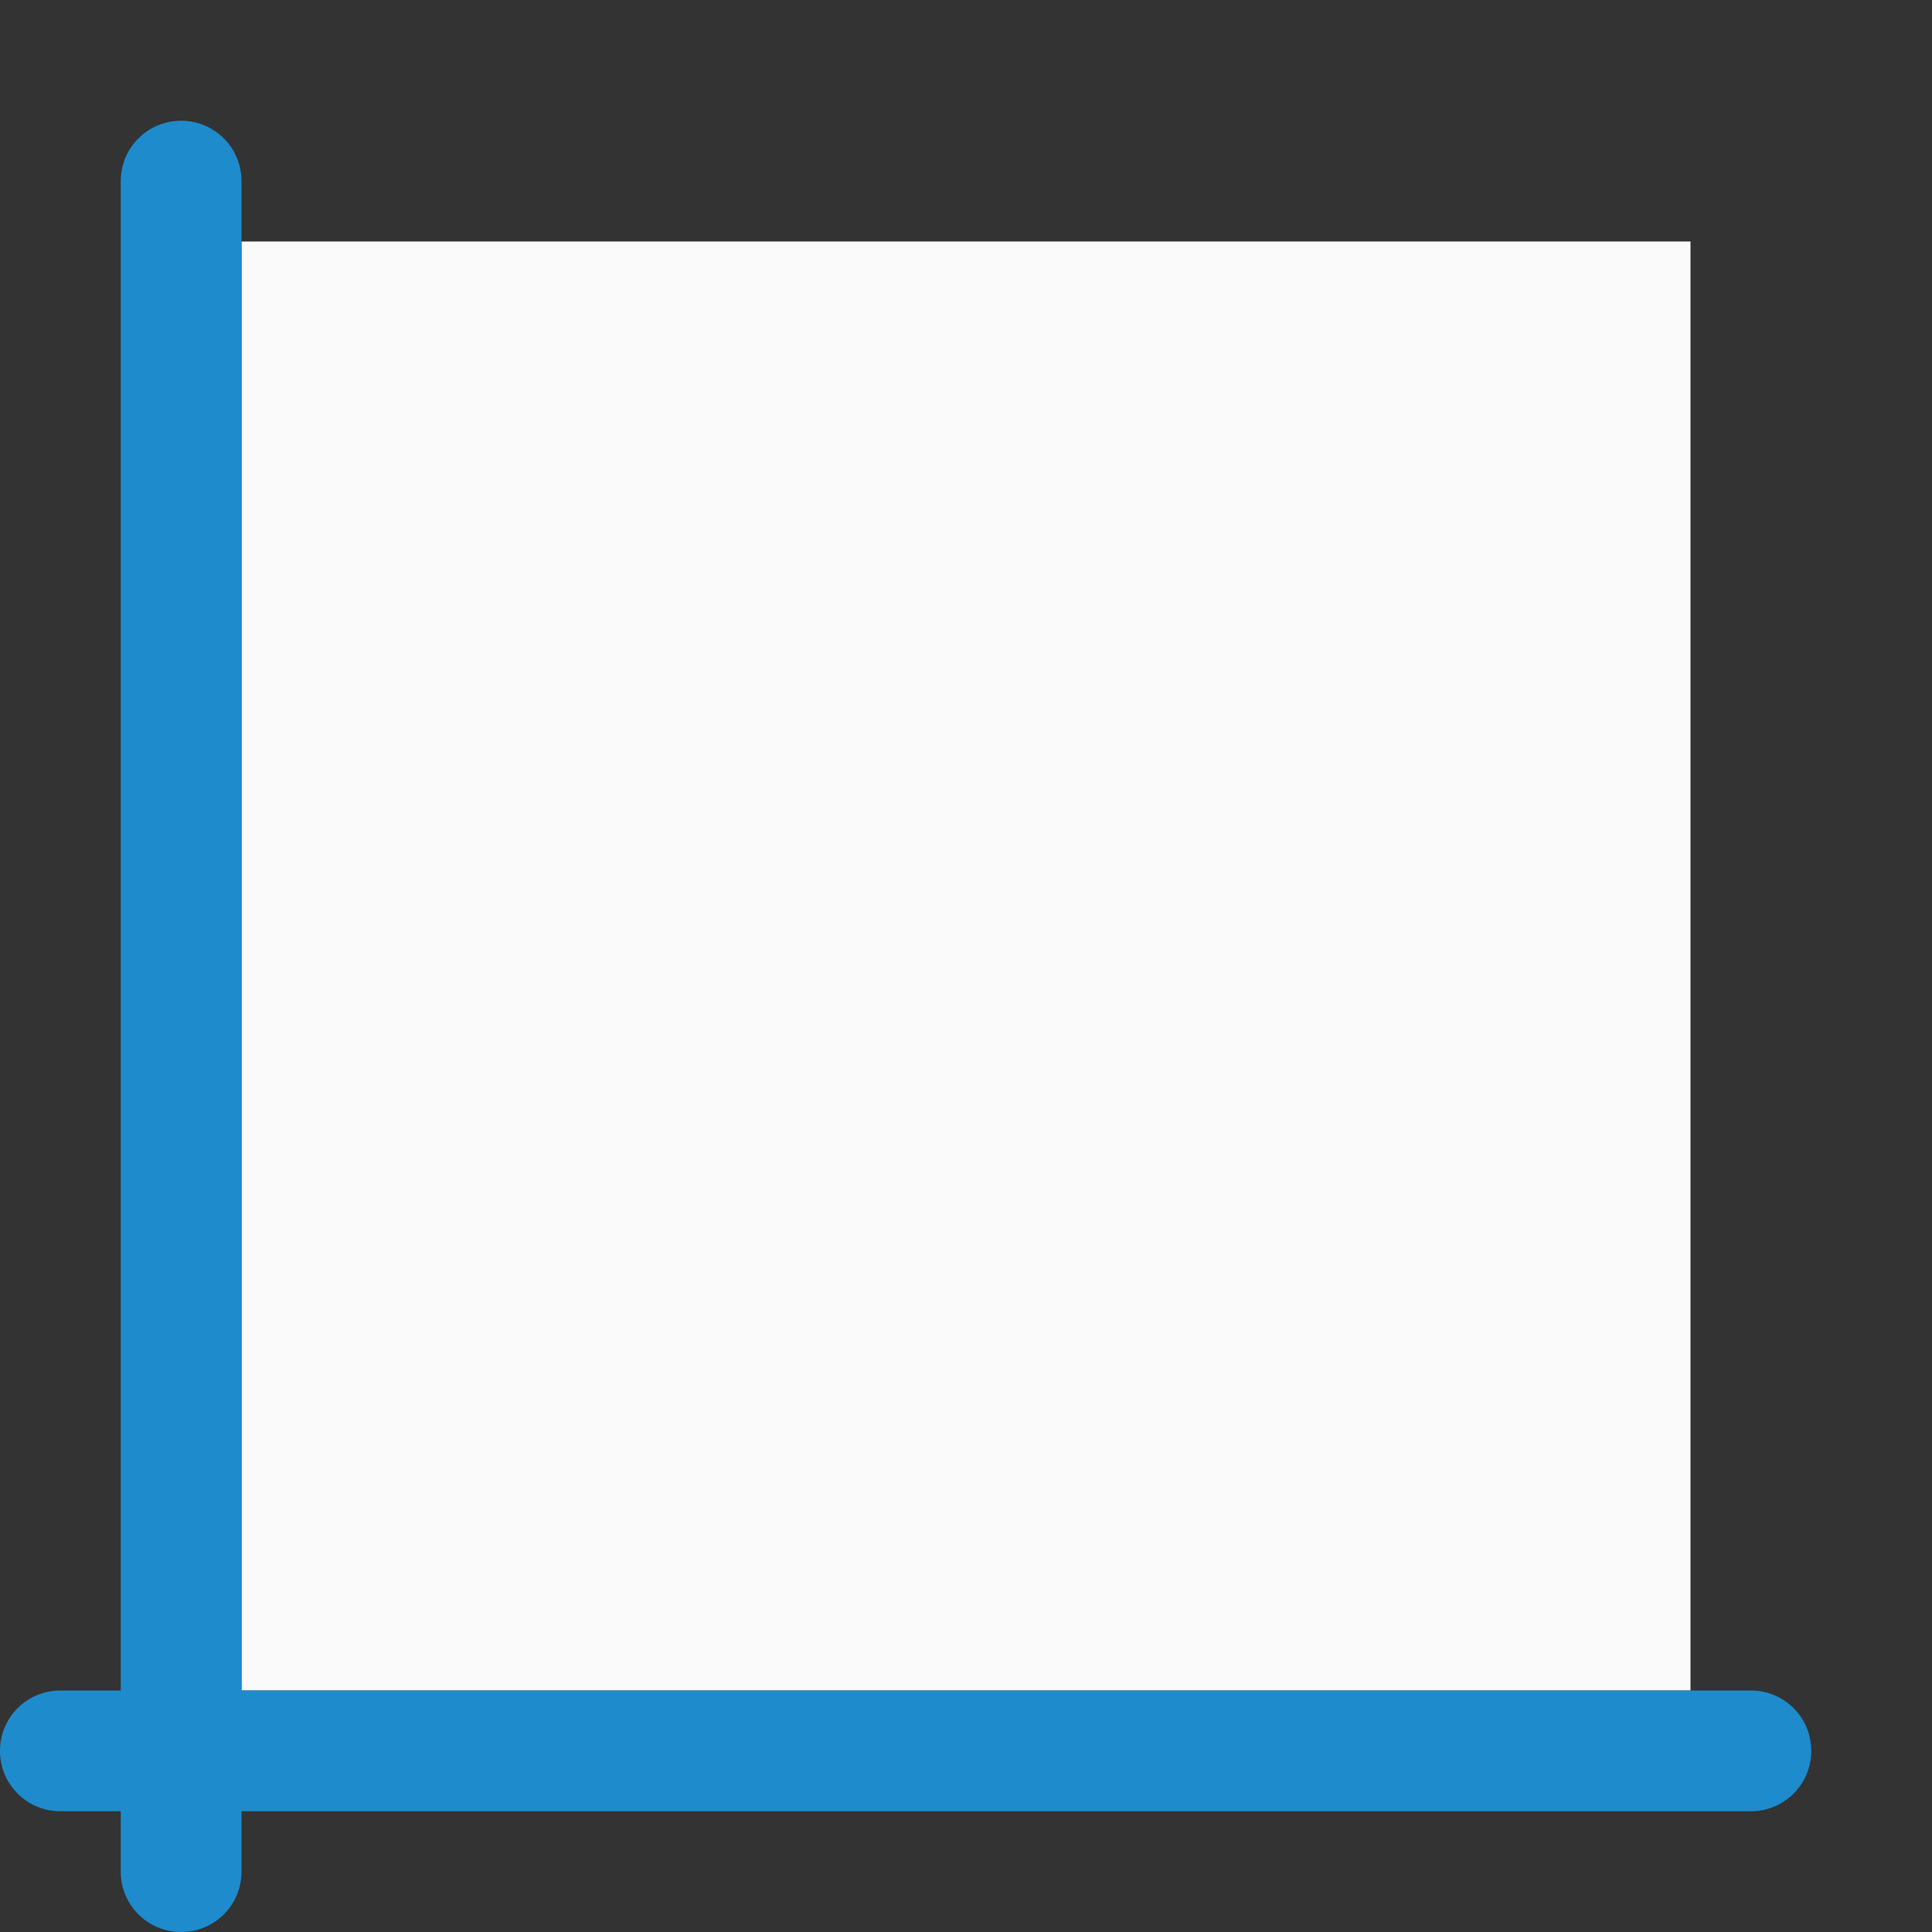
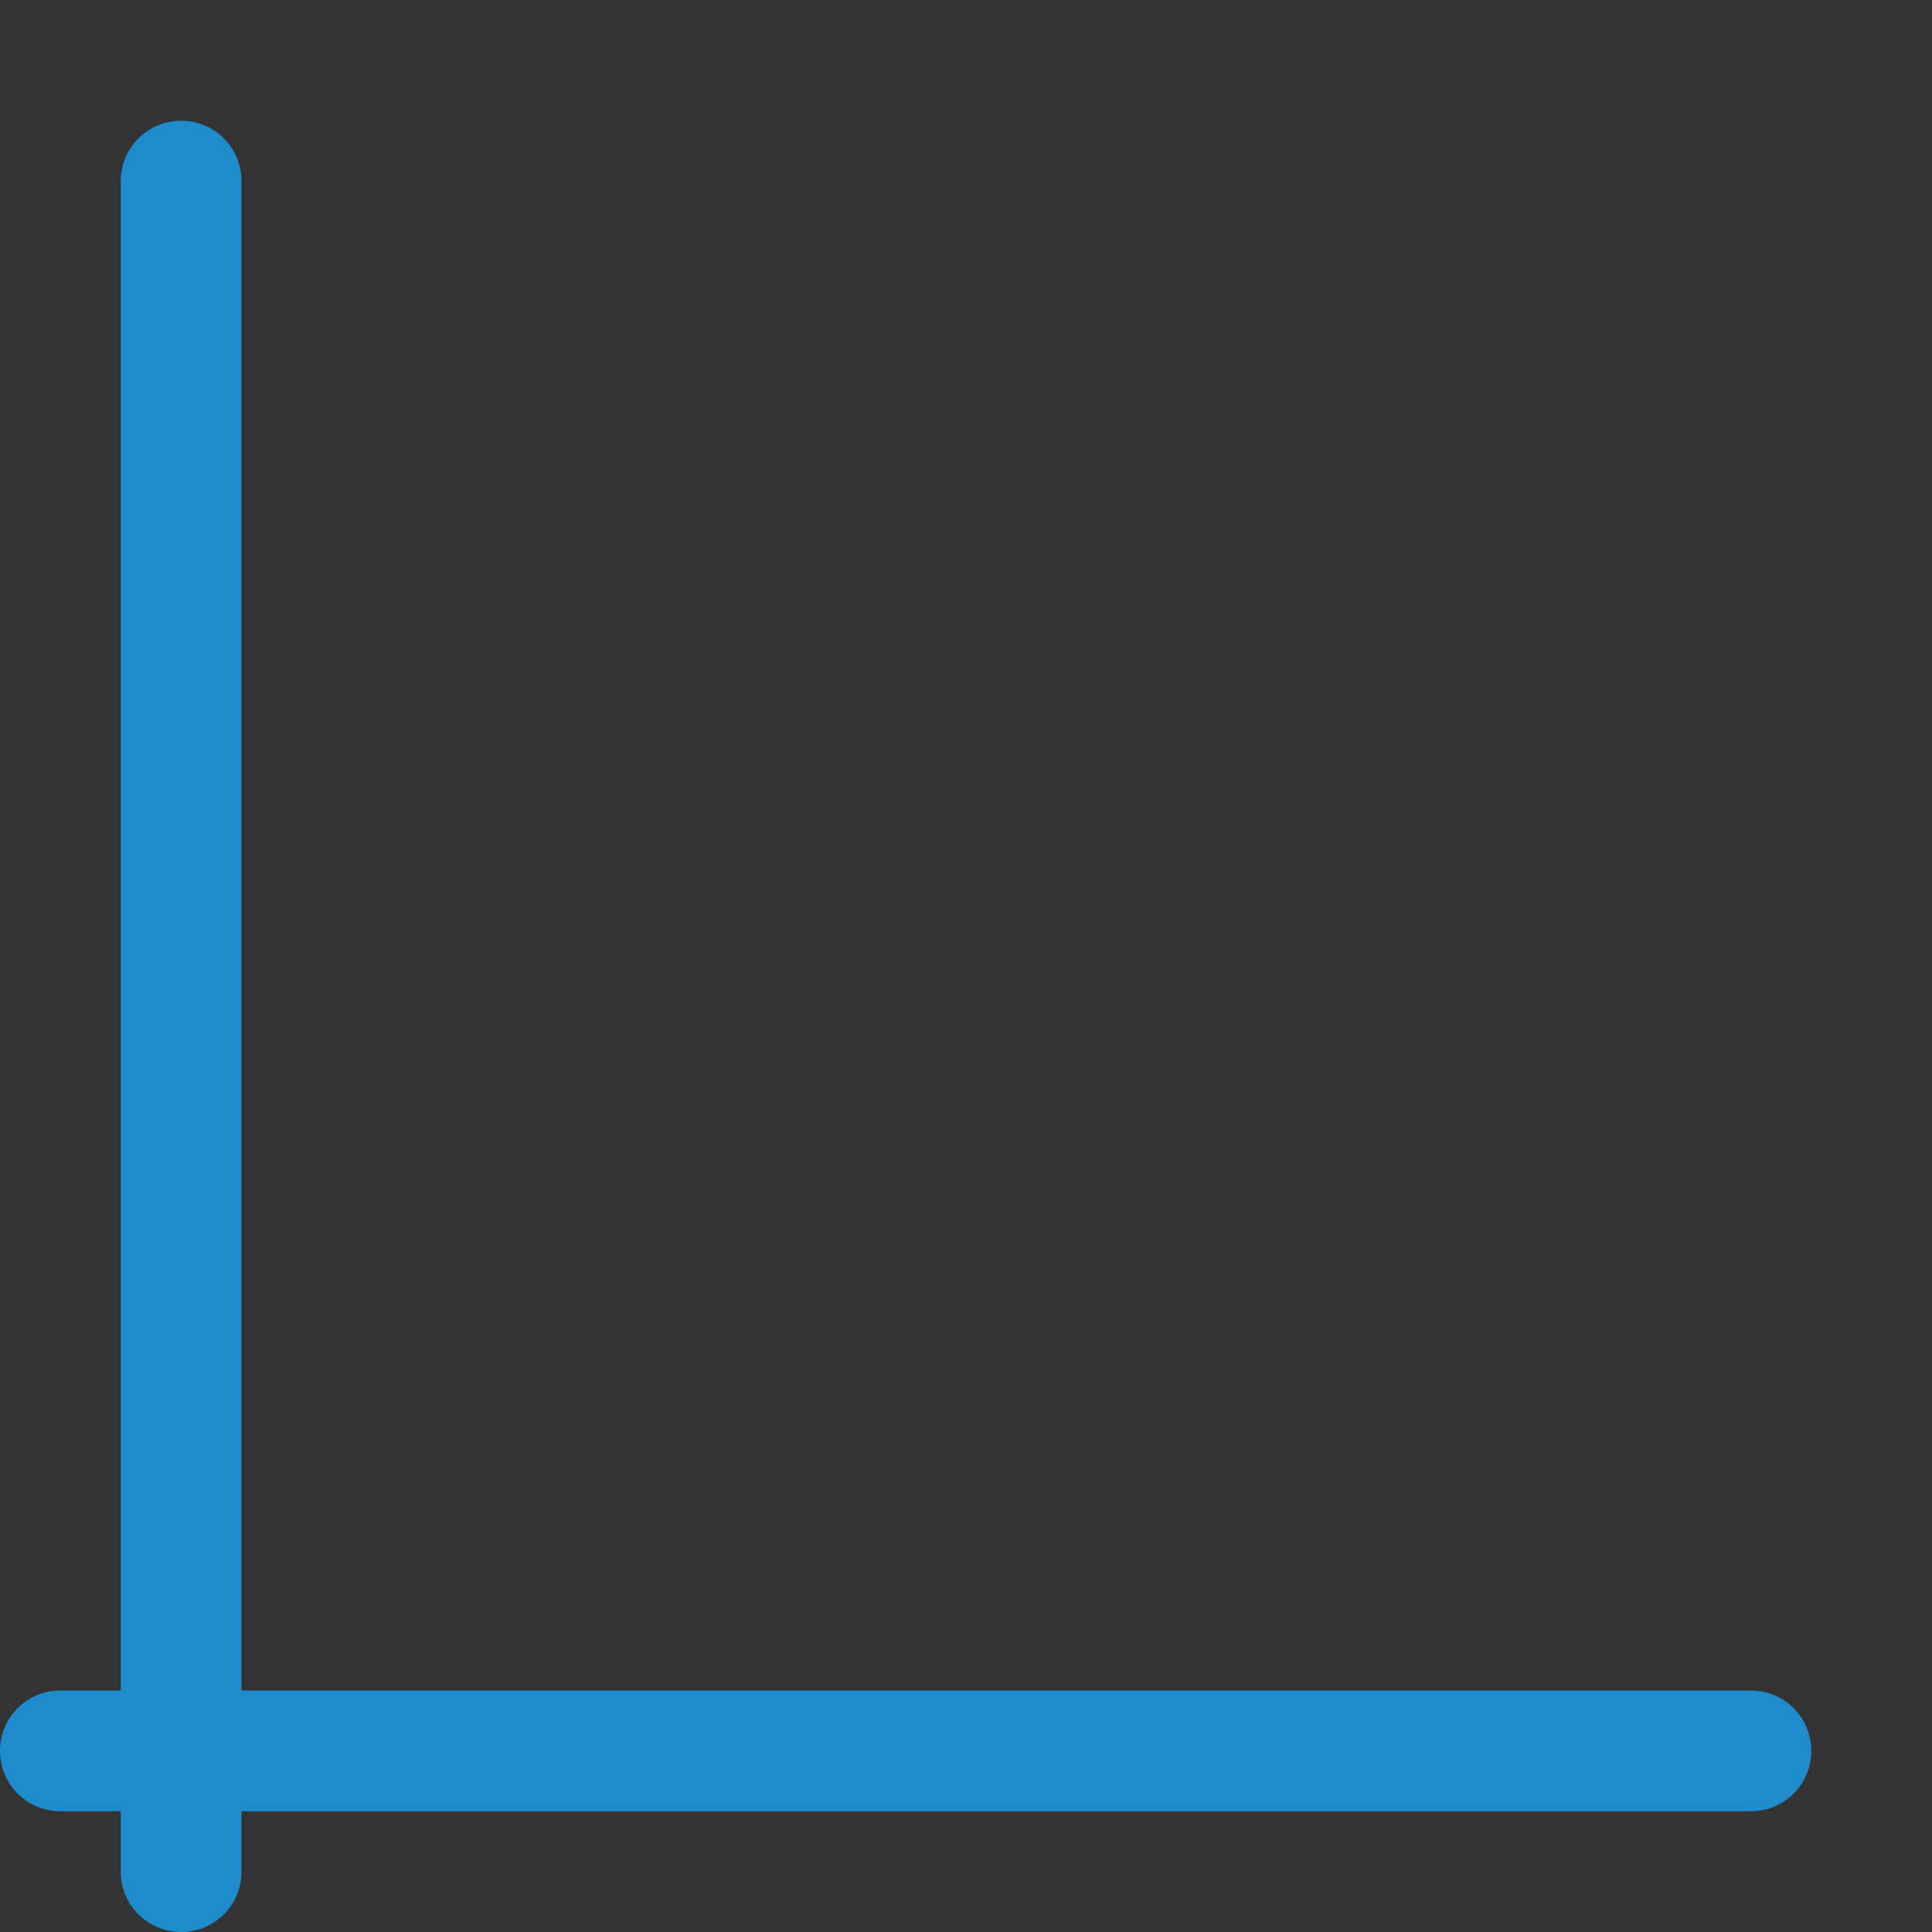
<svg xmlns="http://www.w3.org/2000/svg" viewBox="0 0 16 16">
-   <rect x="0" y="0" width="16" height="16" fill="#333333" stroke="none" />/&amp;gt;<path d="m2 2v12h12v-12z" fill="#fafafa" />
-   <path d="m1.5 1c-.277 0-.5.223-.5.5v12.5h-.5c-.277 0-.5.223-.5.5s.223.5.5.5h.5v.5c0 .277.223.5.5.5s.5-.223.5-.5v-.5h12.5c.277 0 .5-.223.5-.5s-.223-.5-.5-.5h-12.5v-12.5c0-.277-.223-.5-.5-.5z" fill="#1e8bcd" />
+   <rect x="0" y="0" width="16" height="16" fill="#333333" stroke="none" />/&amp;gt;<path d="m1.5 1c-.277 0-.5.223-.5.5v12.5h-.5c-.277 0-.5.223-.5.5s.223.5.5.5h.5v.5c0 .277.223.5.5.5s.5-.223.5-.5v-.5h12.5c.277 0 .5-.223.5-.5s-.223-.5-.5-.5h-12.5v-12.5c0-.277-.223-.5-.5-.5z" fill="#1e8bcd" />
</svg>